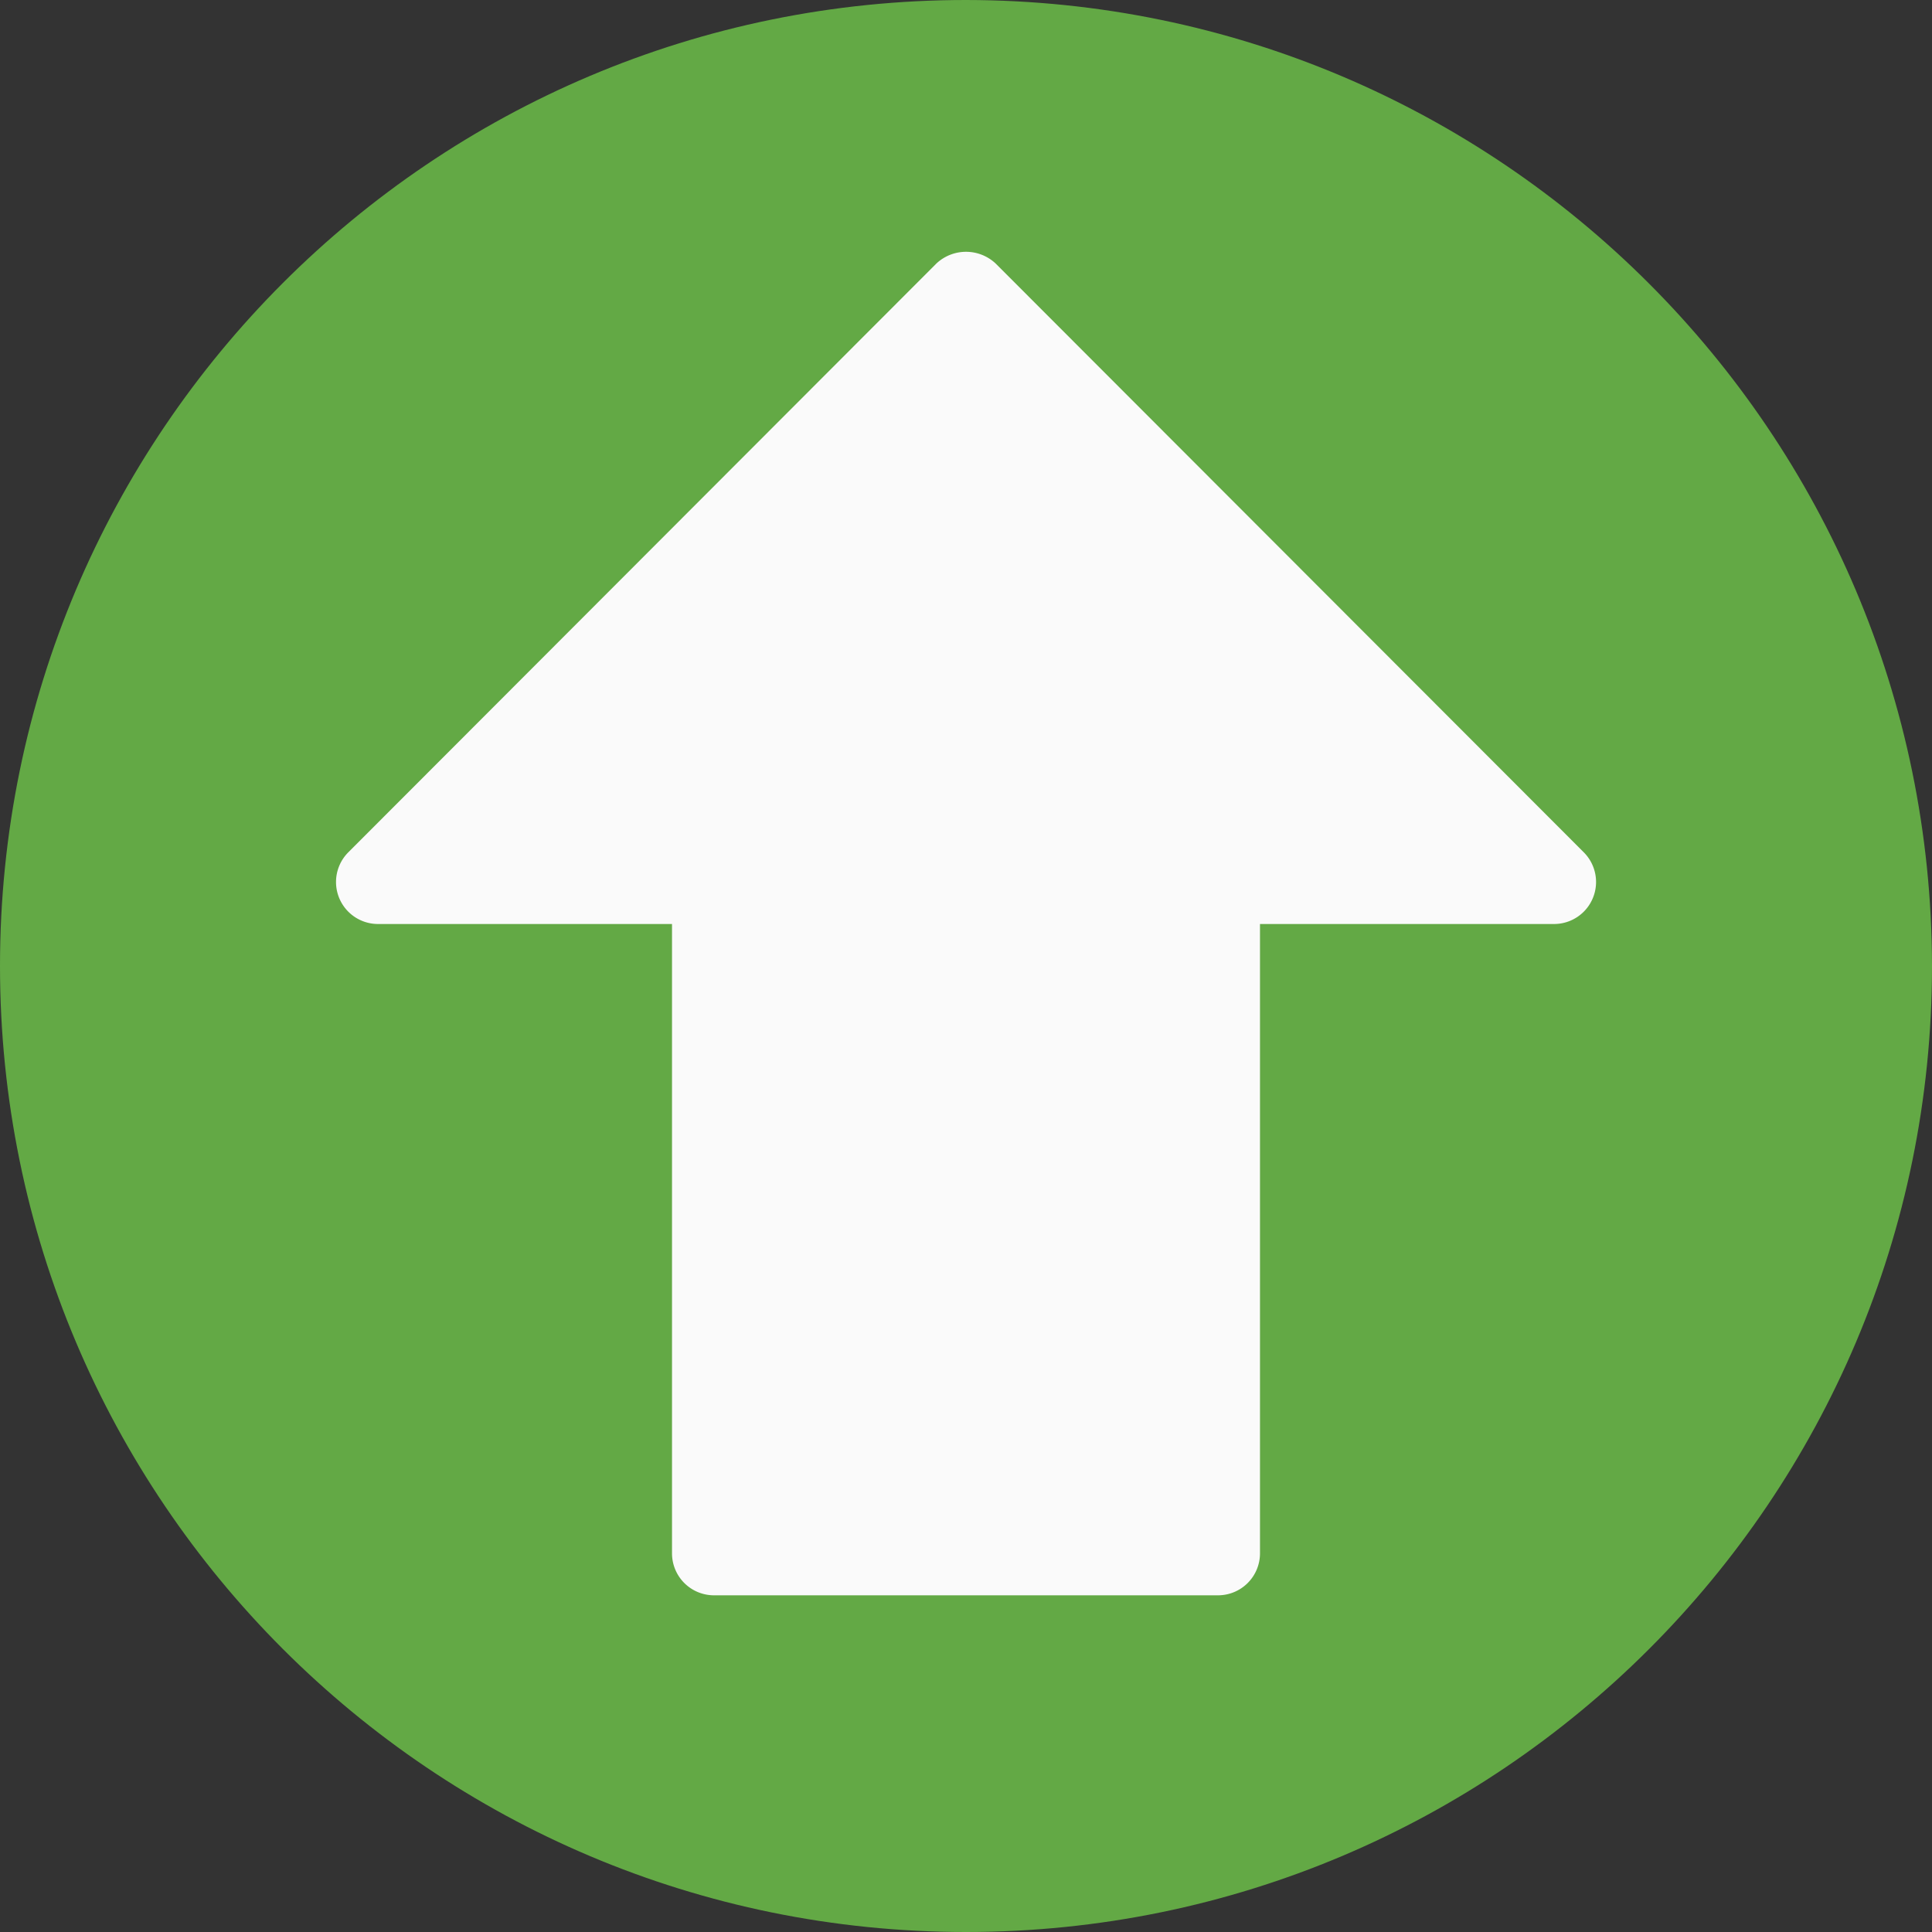
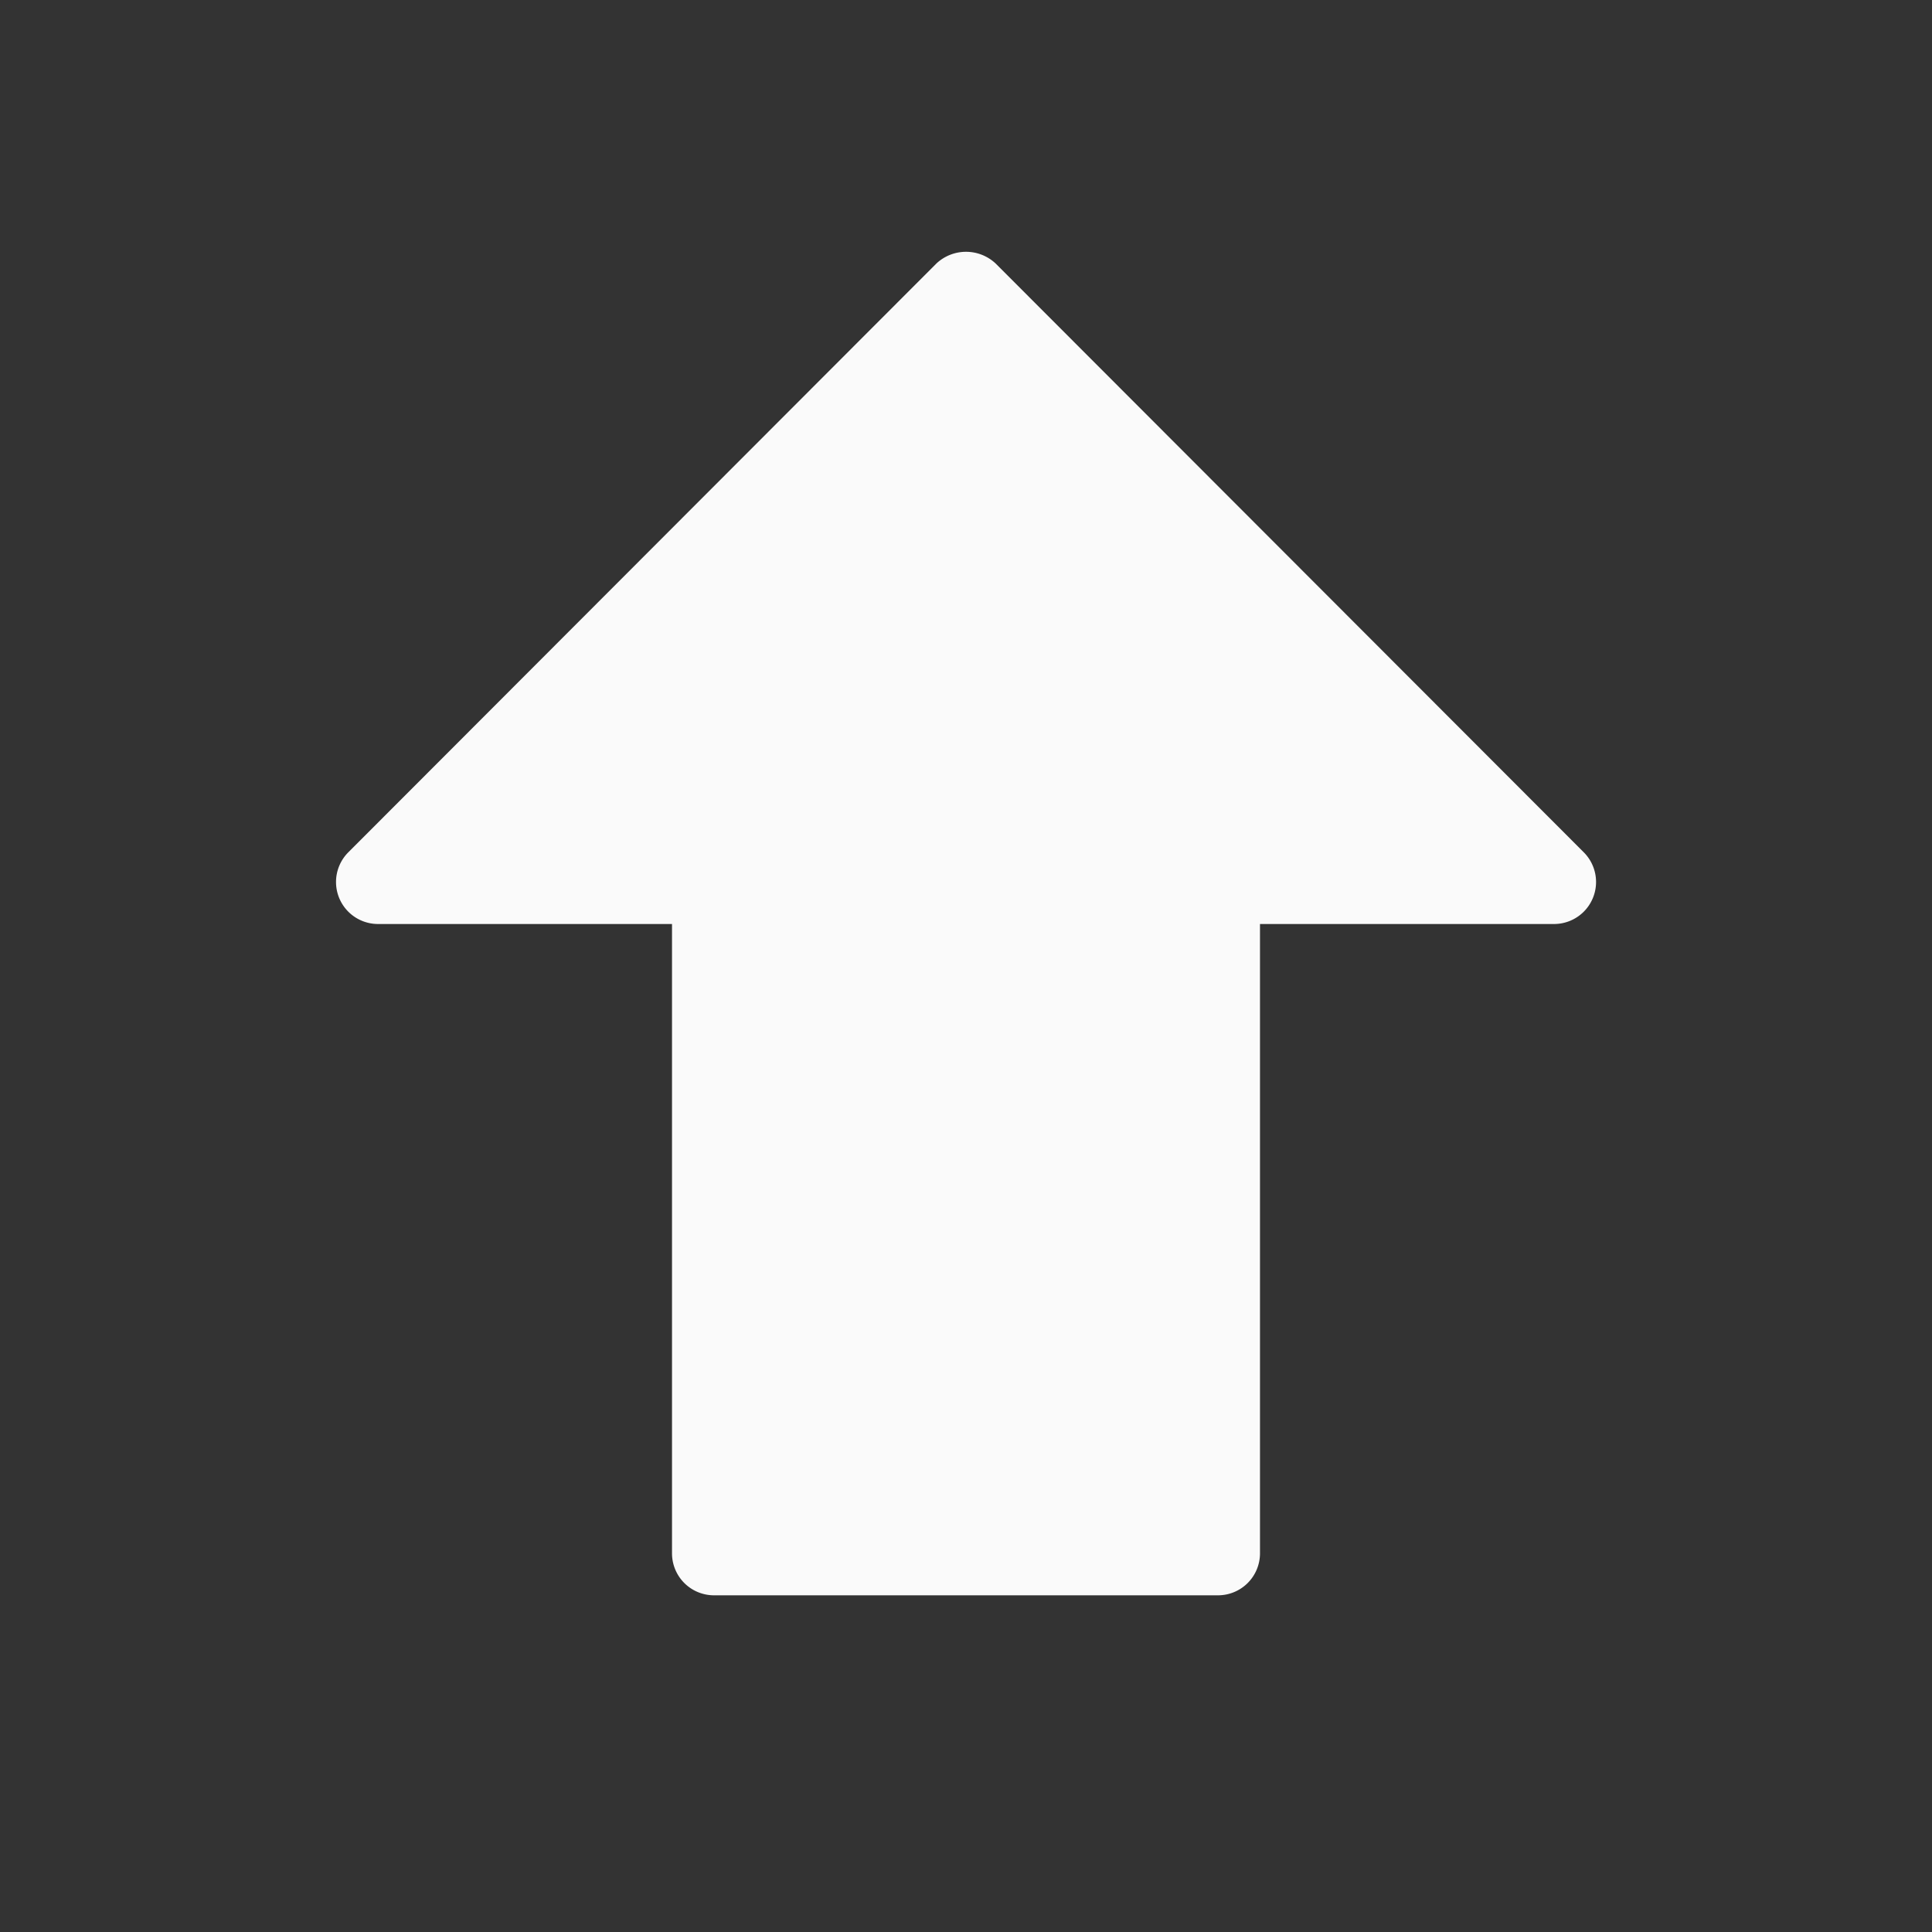
<svg xmlns="http://www.w3.org/2000/svg" viewBox="0 0 490.67 490.67">
  <rect x="0" y="0" width="490.67" height="490.67" fill="#333333" stroke="none" />
  <g data-name="Слой 2">
    <g data-name="Capa 1">
-       <path d="M245.33 0C109.84 0 0 109.84 0 245.33s109.84 245.34 245.33 245.34 245.34-109.84 245.34-245.34C490.51 109.9 380.76.15 245.33 0z" fill="#63a945" />
      <path d="M252.88 66.94a11 11 0 00-15.08 0L88.47 216.45A10.67 10.67 0 0096 234.67h74.67V394.5a10.66 10.66 0 0010.66 10.66h128A10.66 10.66 0 00320 394.5V234.67h74.67a10.67 10.67 0 007.55-18.22z" fill="#fafafa" />
    </g>
  </g>
</svg>